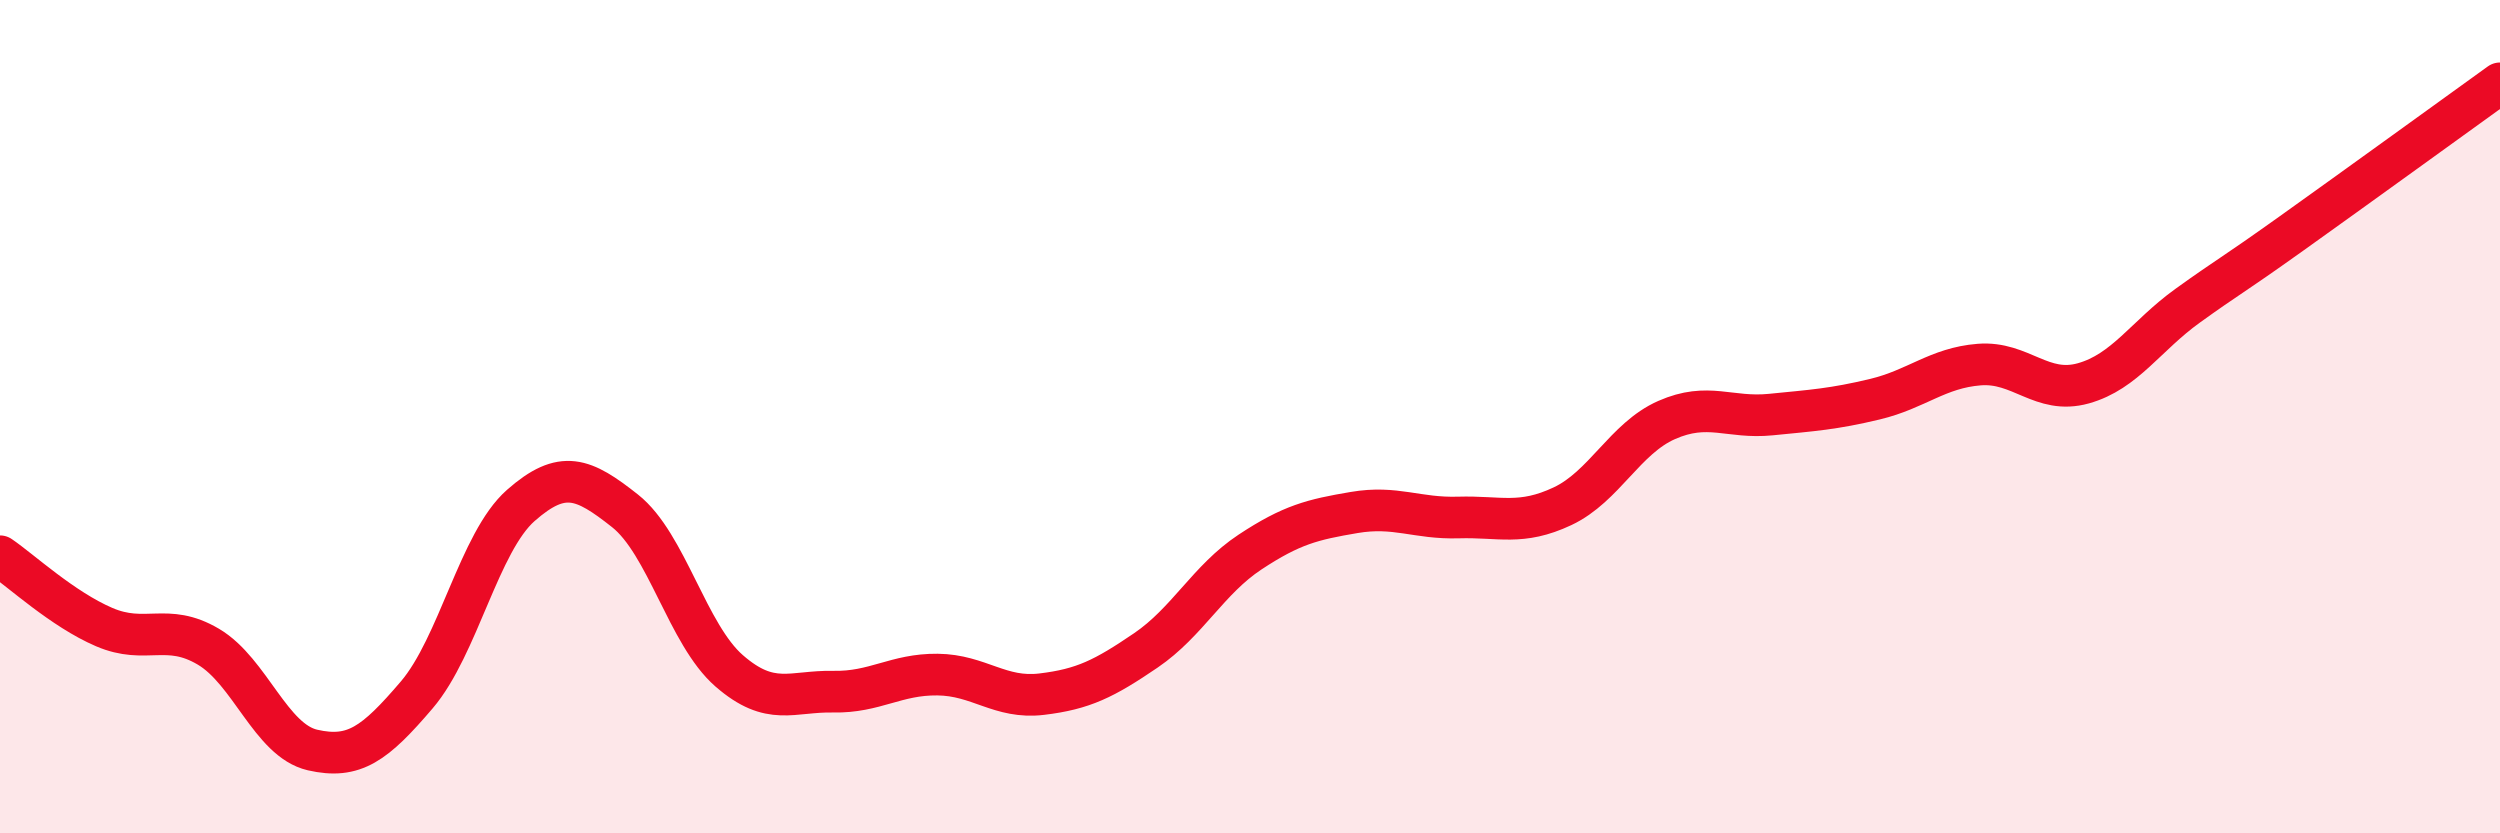
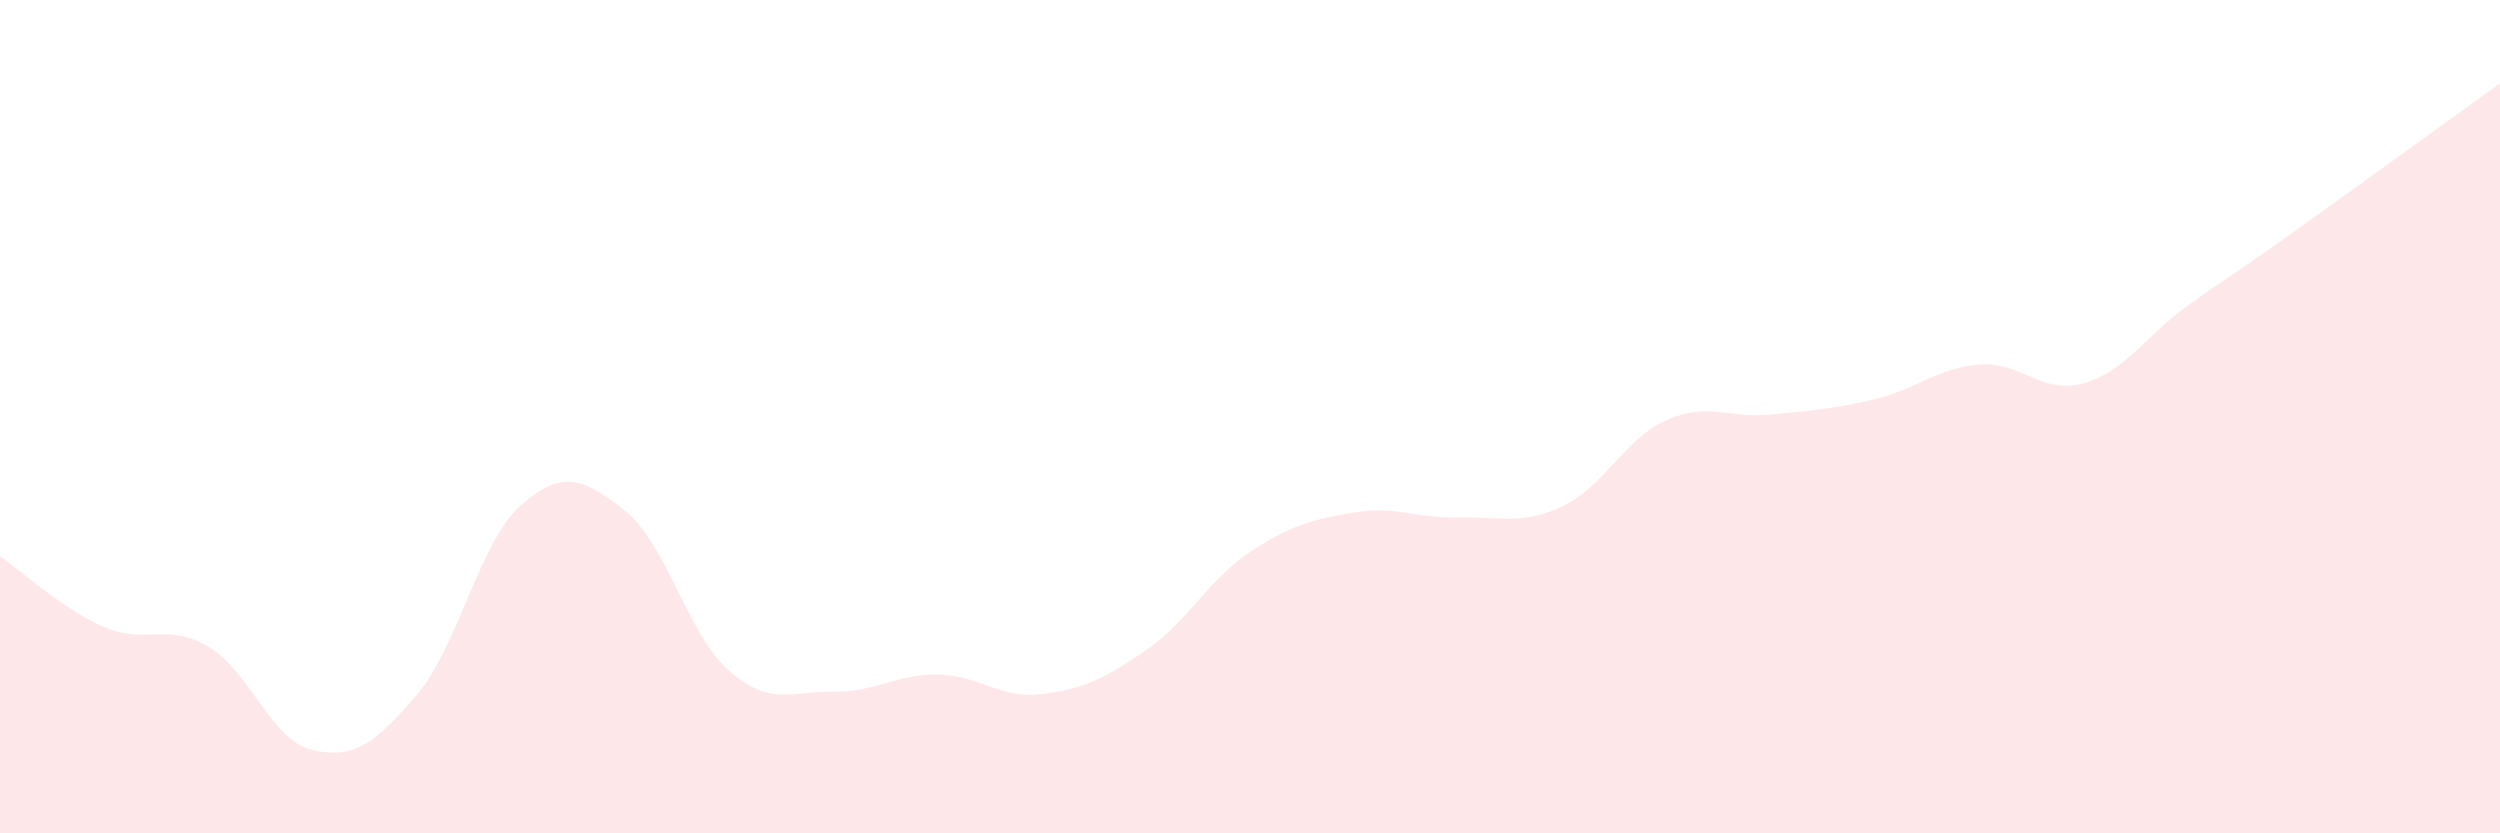
<svg xmlns="http://www.w3.org/2000/svg" width="60" height="20" viewBox="0 0 60 20">
  <path d="M 0,13.35 C 0.5,13.69 1.5,14.62 2.5,15.05 C 3.5,15.48 4,14.93 5,15.52 C 6,16.11 6.5,17.77 7.5,18 C 8.5,18.23 9,17.85 10,16.68 C 11,15.51 11.5,13.01 12.5,12.13 C 13.5,11.25 14,11.47 15,12.26 C 16,13.05 16.5,15.23 17.5,16.1 C 18.5,16.97 19,16.58 20,16.6 C 21,16.62 21.5,16.18 22.5,16.19 C 23.5,16.2 24,16.78 25,16.66 C 26,16.54 26.5,16.29 27.5,15.61 C 28.5,14.93 29,13.91 30,13.25 C 31,12.59 31.5,12.47 32.5,12.3 C 33.5,12.13 34,12.45 35,12.42 C 36,12.39 36.5,12.62 37.5,12.15 C 38.5,11.68 39,10.52 40,10.08 C 41,9.64 41.5,10.05 42.5,9.95 C 43.5,9.85 44,9.82 45,9.58 C 46,9.34 46.5,8.83 47.5,8.75 C 48.5,8.67 49,9.48 50,9.2 C 51,8.92 51.5,8.06 52.5,7.34 C 53.5,6.62 53.5,6.67 55,5.6 C 56.5,4.53 59,2.72 60,2L60 20L0 20Z" fill="#EB0A25" opacity="0.1" stroke-linecap="round" stroke-linejoin="round" />
-   <path d="M 0,13.35 C 0.5,13.69 1.5,14.62 2.5,15.05 C 3.5,15.48 4,14.93 5,15.52 C 6,16.11 6.5,17.77 7.5,18 C 8.5,18.23 9,17.85 10,16.68 C 11,15.51 11.5,13.01 12.5,12.13 C 13.5,11.25 14,11.47 15,12.26 C 16,13.05 16.5,15.23 17.5,16.1 C 18.5,16.97 19,16.58 20,16.6 C 21,16.62 21.5,16.18 22.5,16.19 C 23.5,16.2 24,16.78 25,16.66 C 26,16.54 26.5,16.29 27.5,15.61 C 28.5,14.93 29,13.91 30,13.25 C 31,12.59 31.5,12.47 32.5,12.3 C 33.5,12.13 34,12.45 35,12.42 C 36,12.39 36.5,12.62 37.5,12.15 C 38.5,11.68 39,10.52 40,10.08 C 41,9.64 41.5,10.05 42.5,9.95 C 43.5,9.85 44,9.82 45,9.58 C 46,9.34 46.5,8.83 47.5,8.75 C 48.5,8.67 49,9.48 50,9.2 C 51,8.92 51.5,8.06 52.5,7.34 C 53.5,6.62 53.5,6.67 55,5.6 C 56.5,4.53 59,2.72 60,2" stroke="#EB0A25" stroke-width="1" fill="none" stroke-linecap="round" stroke-linejoin="round" />
</svg>